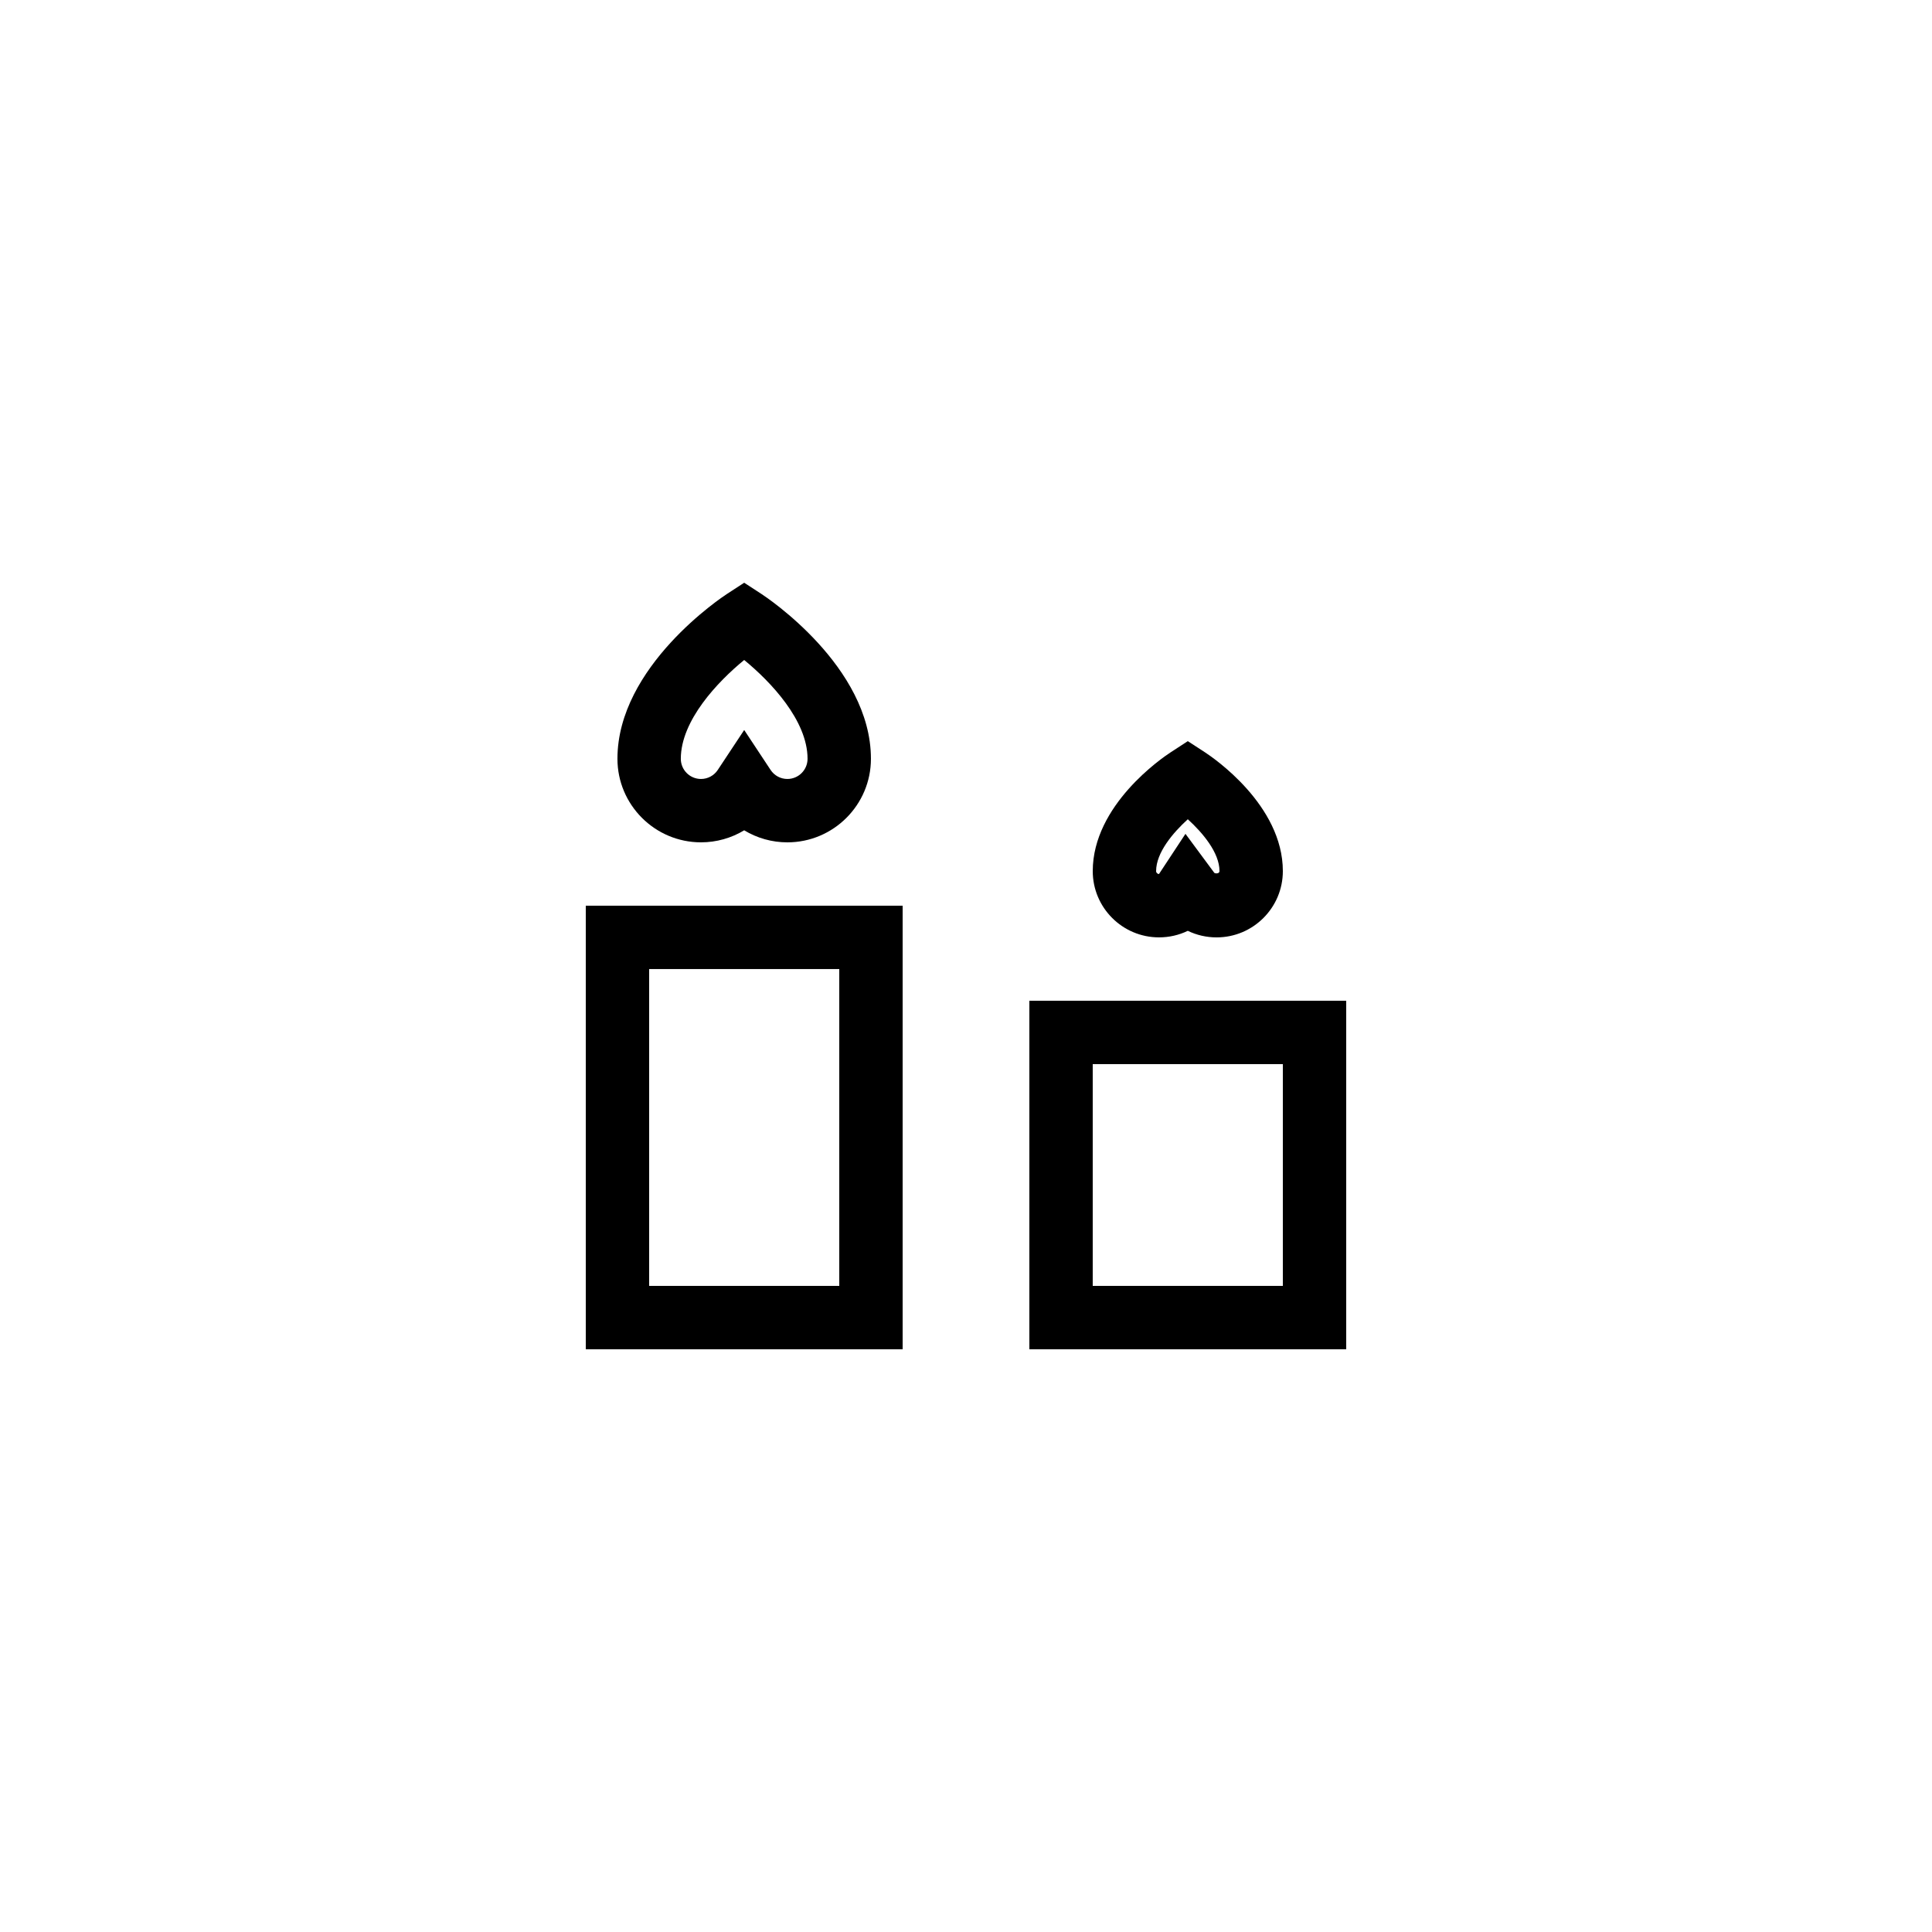
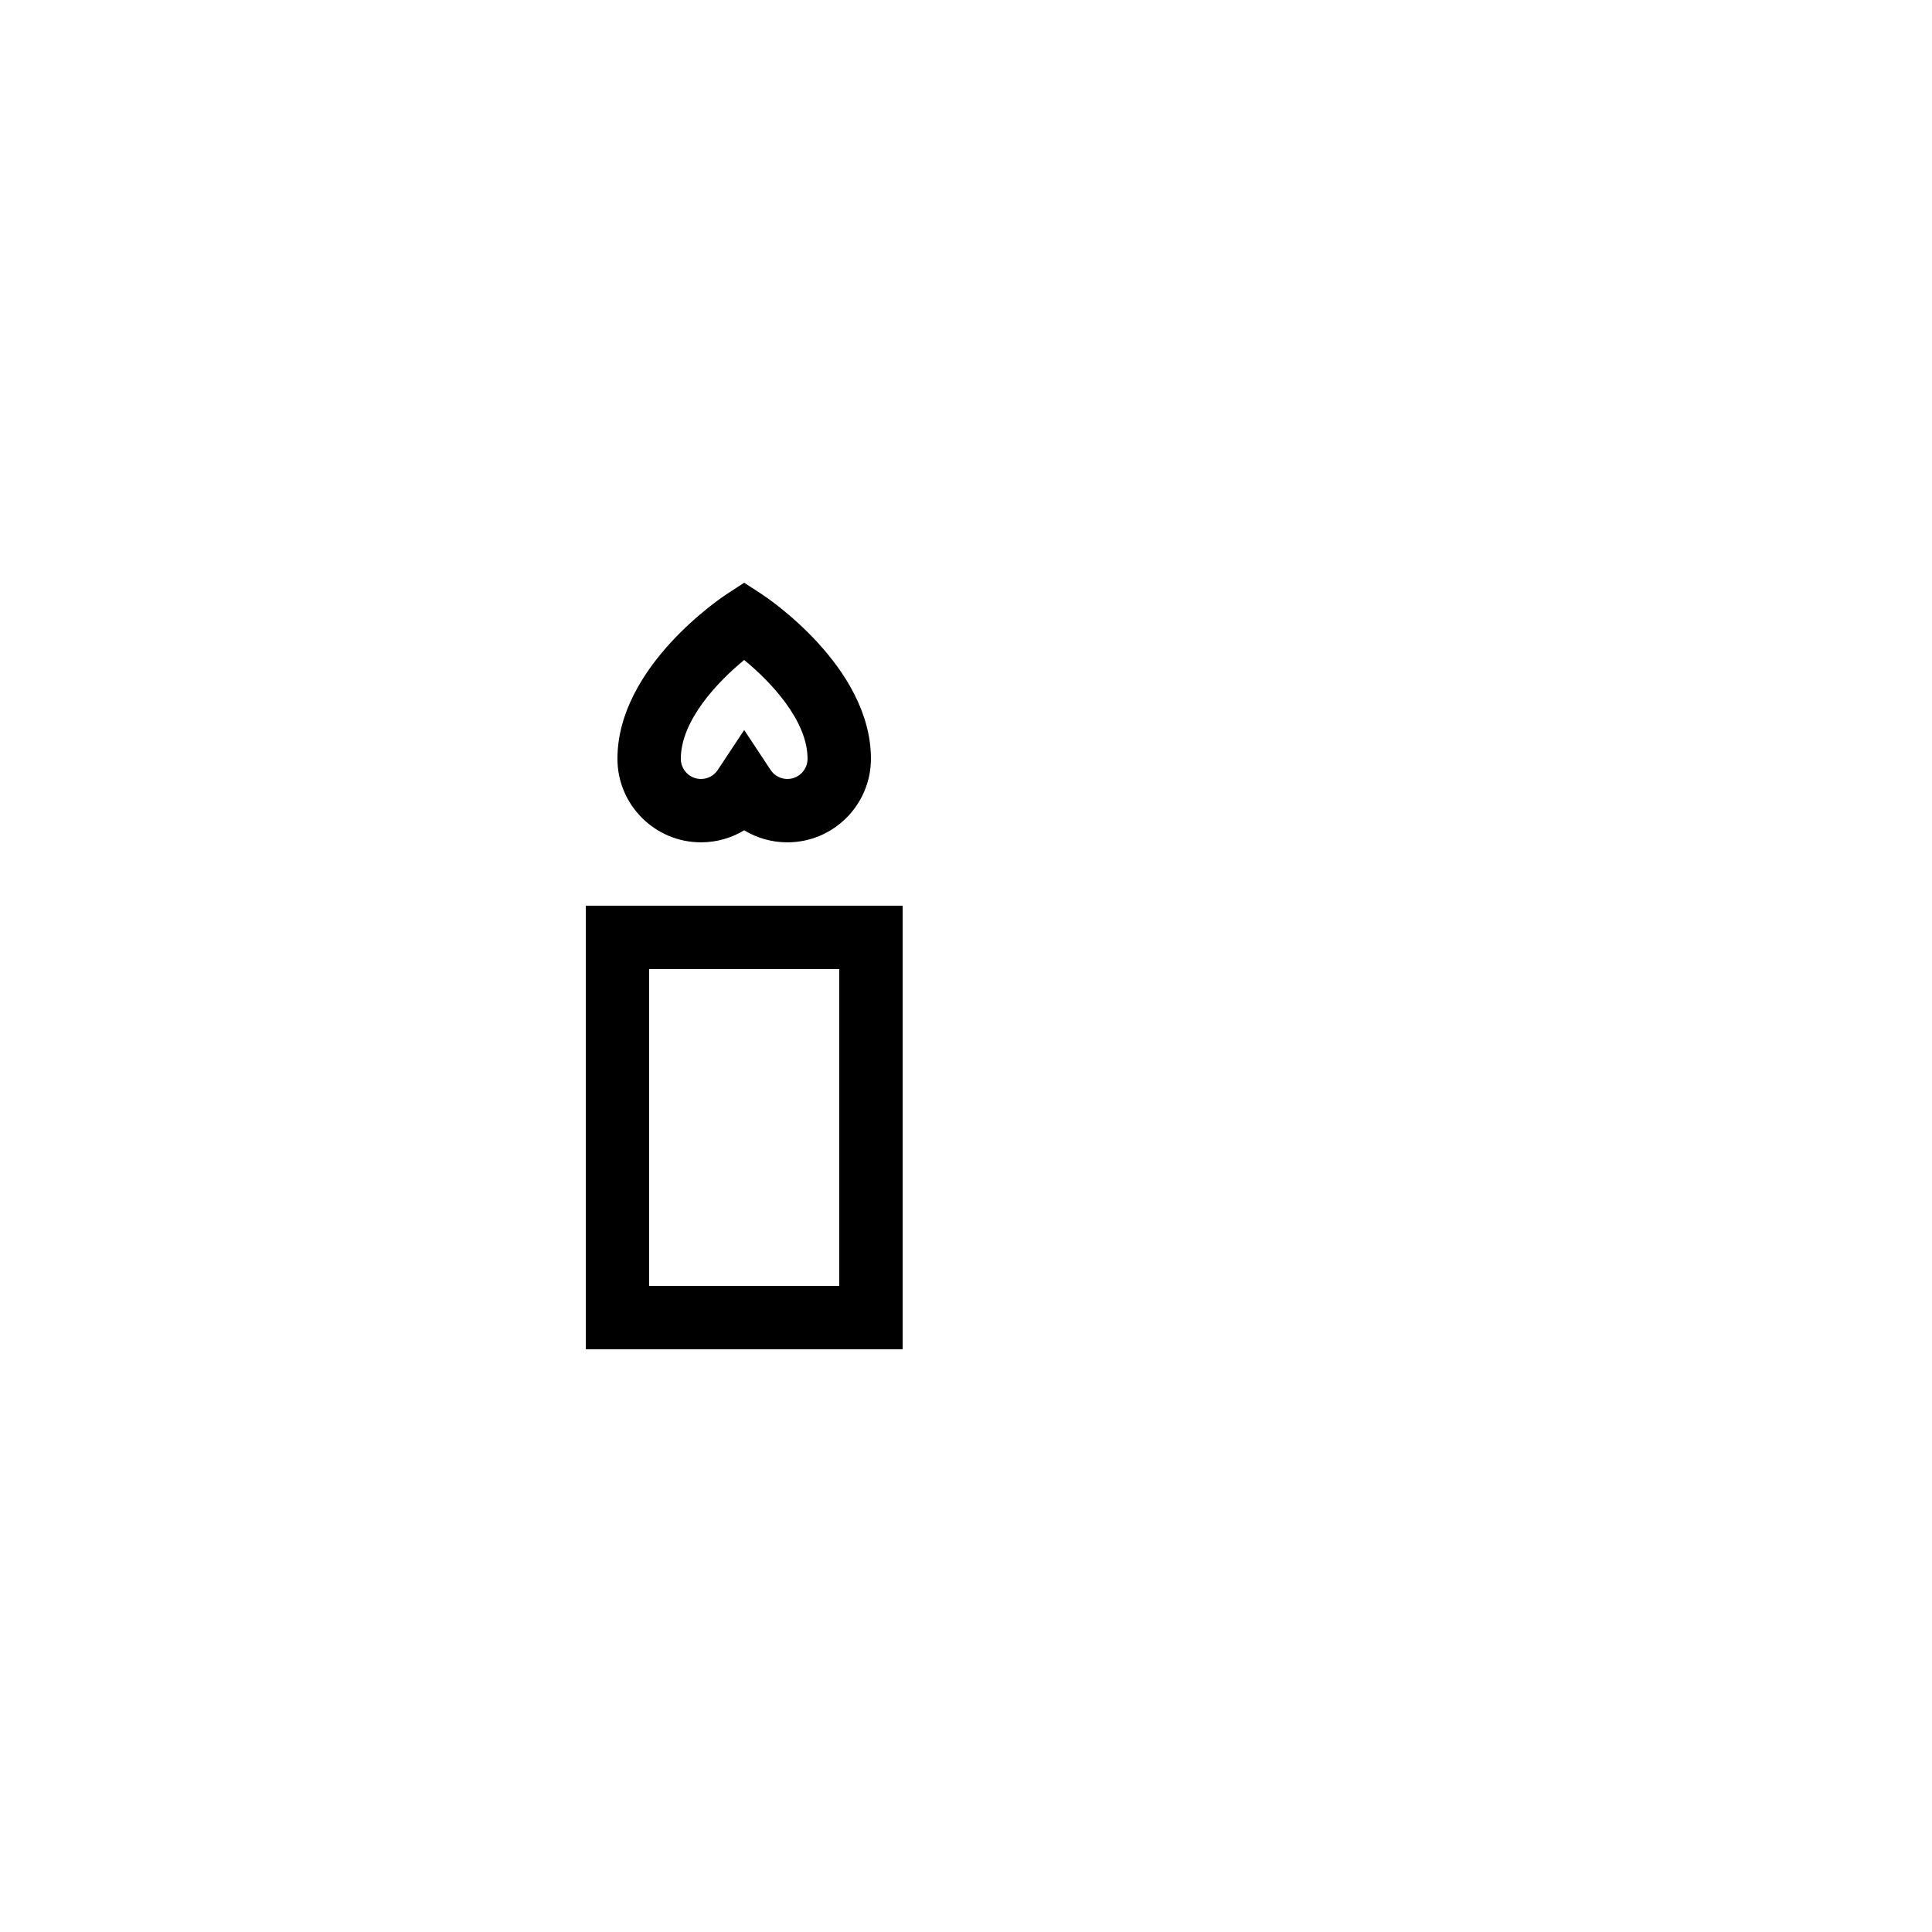
<svg xmlns="http://www.w3.org/2000/svg" fill="#000000" width="800px" height="800px" version="1.1" viewBox="144 144 512 512">
  <g>
    <path d="m299.24 501.57h83.969v-117.55h-83.969zm16.793-100.76h50.383v83.969h-50.383z" />
-     <path d="m416.79 501.57h83.969v-92.363h-83.969zm16.793-75.57h50.383v58.777h-50.383z" />
    <path d="m341.22 364.04c3.394 2.059 7.34 3.191 11.445 3.191 12.211-0.004 22.141-9.934 22.141-22.145 0-24.5-27.824-42.902-29.004-43.672l-4.582-2.984-4.582 2.984c-1.184 0.77-29.008 19.172-29.008 43.672 0 12.211 9.93 22.141 22.141 22.141 4.109 0 8.051-1.133 11.449-3.188zm-16.797-18.953c0-10.168 9.801-20.449 16.793-26.184 6.996 5.731 16.793 16.016 16.793 26.184 0 2.953-2.394 5.348-5.348 5.348-1.789 0-3.453-0.895-4.445-2.394l-6.996-10.586-7.004 10.586c-0.992 1.5-2.656 2.394-4.445 2.394-2.953 0-5.348-2.394-5.348-5.348z" />
-     <path d="m458.78 390.68c2.344 1.133 4.945 1.738 7.633 1.738 9.684 0 17.555-7.871 17.555-17.559 0-17.531-18.5-30.086-20.605-31.465l-4.582-2.981-4.582 2.984c-2.109 1.375-20.609 13.93-20.609 31.461 0 9.684 7.871 17.555 17.555 17.555 2.691 0.004 5.289-0.602 7.637-1.734zm-8.398-15.82c0-4.922 4.484-10.191 8.398-13.75 3.918 3.566 8.398 8.84 8.398 13.75-0.008 0.777-1.254 0.641-1.387 0.434l-7.633-10.316-7.012 10.645c-0.414 0.004-0.766-0.352-0.766-0.762z" />
  </g>
</svg>